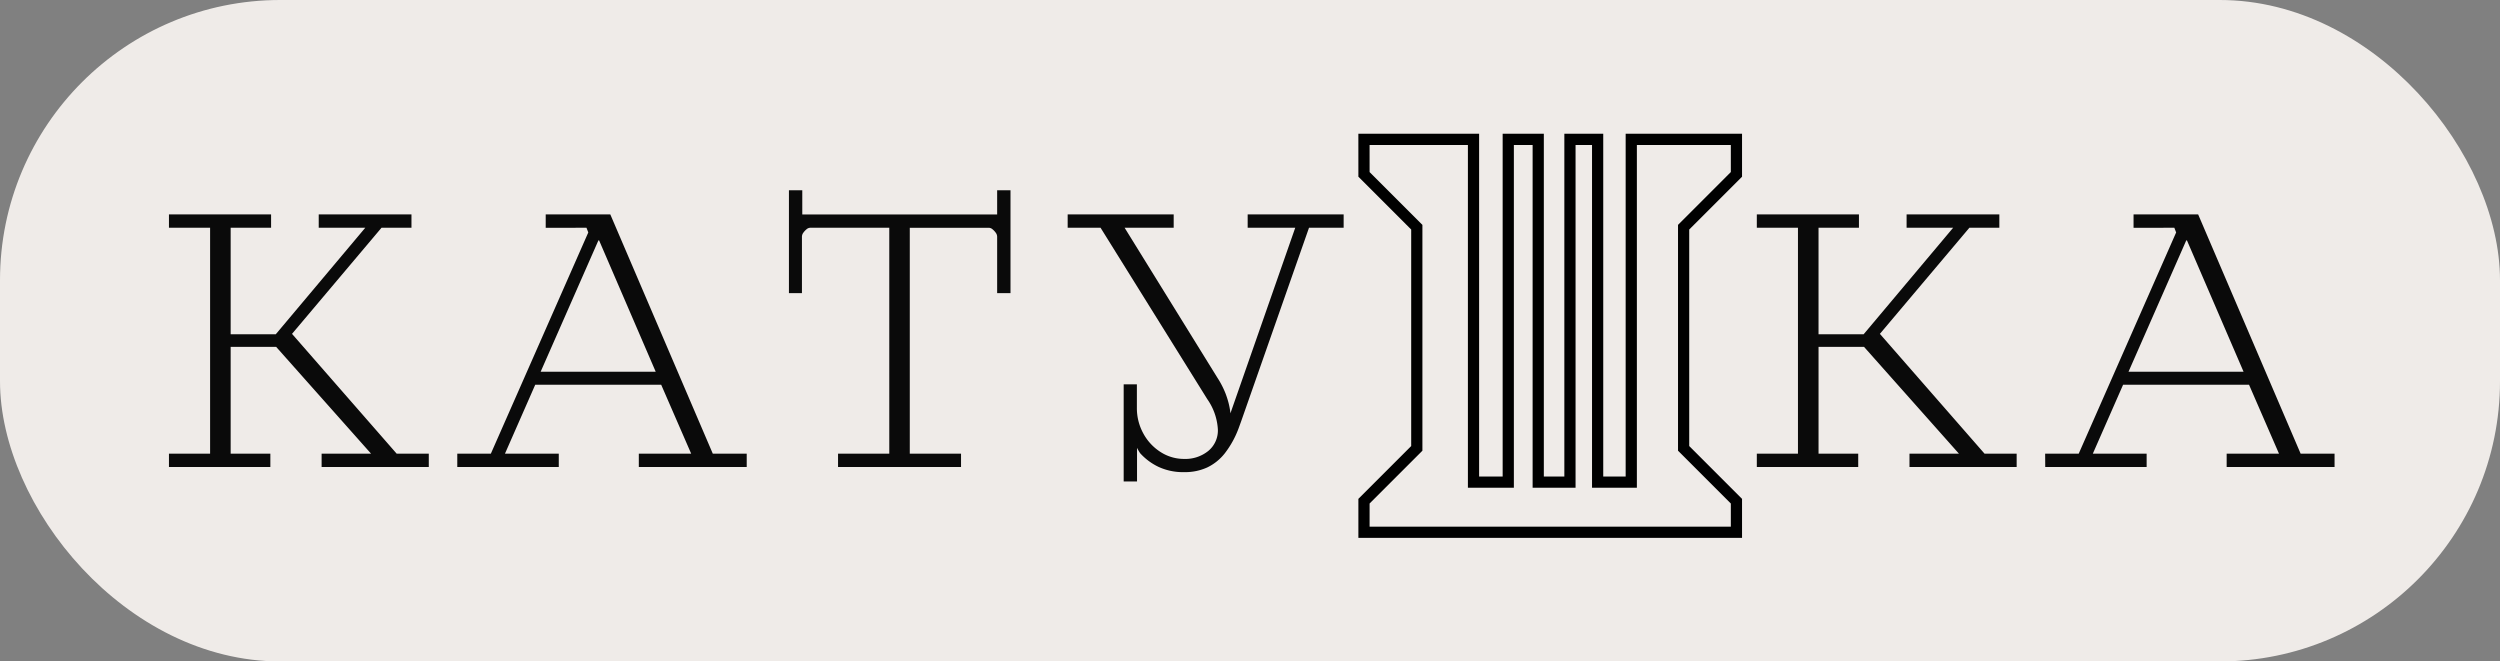
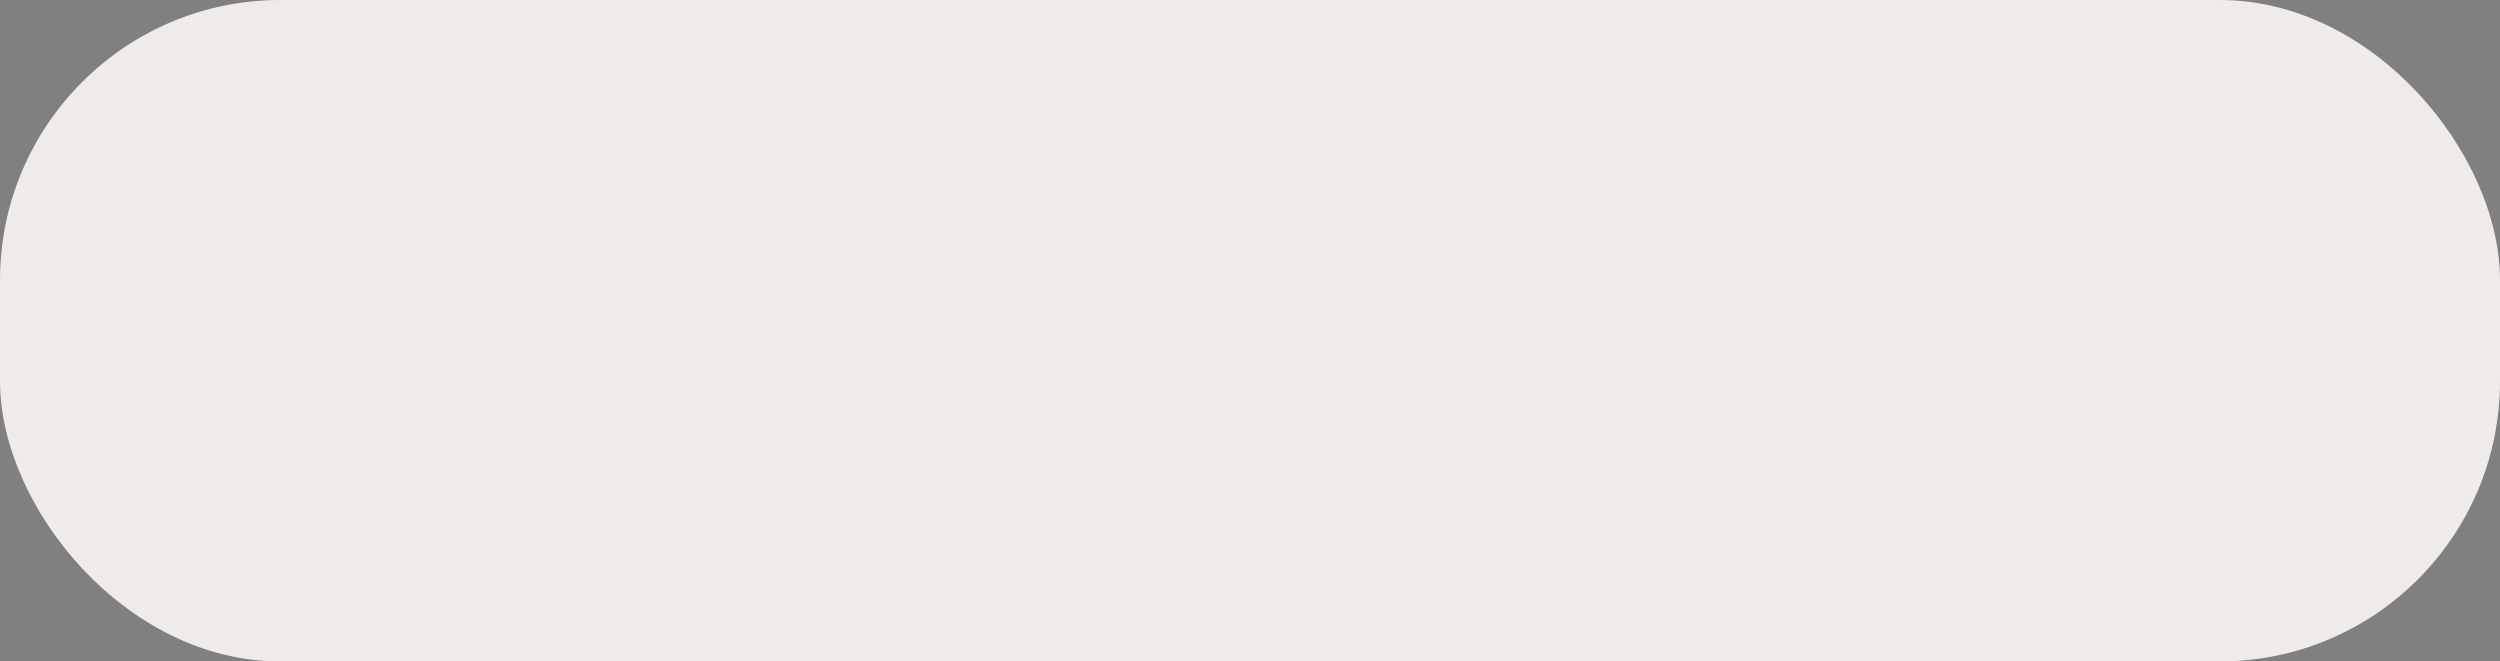
<svg xmlns="http://www.w3.org/2000/svg" id="Group_323" data-name="Group 323" width="223" height="59" viewBox="0 0 223 59">
  <rect x="0" y="0" width="223" height="59" fill="#808080" stroke="none" />
  <rect id="Rectangle_151" data-name="Rectangle 151" width="223" height="59" rx="25" fill="#efebe8" />
-   <path id="Path_28" data-name="Path 28" d="M.918-2.579h3.67V-22.73H.918v-1.191h9.11v1.191H6.422v9.5h4.024l7.983-9.5H14.277v-1.191H22.55v1.191H19.878l-7.983,9.464L21.23-2.579h2.865v1.191h-9.56V-2.579h4.41l-8.466-9.528H6.422v9.528H9.963v1.191H.918Zm25.719,0h2.994l8.691-19.732-.161-.418H34.524v-1.191h5.762L49.428-2.579h3.026v1.191H42.829V-2.579H47.5L44.825-8.728H33.59l-2.7,6.148h4.8v1.191H26.637Zm17.7-7.307L39.288-21.6h-.064L34.073-9.887ZM60.6-2.579h4.571V-22.73h-7.05a.515.515,0,0,0-.322.129,1.575,1.575,0,0,0-.29.306.62.62,0,0,0-.129.37V-16.9H56.22v-9.174h1.191v2.157H74.793v-2.157h1.191V-16.9H74.793v-5.022a.62.62,0,0,0-.129-.37,1.575,1.575,0,0,0-.29-.306.515.515,0,0,0-.322-.129H67V-2.579h4.571v1.191H60.6ZM86.079-8.766h1.178v2.105a4.665,4.665,0,0,0,.57,2.272,4.477,4.477,0,0,0,1.539,1.661,3.846,3.846,0,0,0,2.109.618,3.252,3.252,0,0,0,2.15-.711,2.361,2.361,0,0,0,.856-1.915,5.206,5.206,0,0,0-.94-2.7L84.018-22.73H81.083v-1.191H90.54v1.191H86.163L94.435-9.359a7.852,7.852,0,0,1,.734,1.423,8.111,8.111,0,0,1,.274.866,6.038,6.038,0,0,1,.158.892l5.781-16.552H97.139v-1.191H105.7v1.191h-3.09l-6.065,17.3-.225.618a8.432,8.432,0,0,1-1.22,2.2,4.433,4.433,0,0,1-1.574,1.265,4.752,4.752,0,0,1-2.034.415,5.185,5.185,0,0,1-2.334-.483,5.268,5.268,0,0,1-1.606-1.2q-.084-.122-.155-.245T87.27-3.1v3H86.079Zm56.476,6.187h3.67V-22.73h-3.67v-1.191h9.11v1.191h-3.605v9.5h4.024l7.983-9.5h-4.152v-1.191h8.273v1.191h-2.672l-7.983,9.464,9.335,10.687h2.865v1.191h-9.56V-2.579h4.41l-8.466-9.528h-4.056v9.528H151.6v1.191h-9.045Zm25.719,0h2.994l8.691-19.732-.161-.418H176.16v-1.191h5.762l9.142,21.342h3.026v1.191h-9.625V-2.579h4.668l-2.672-6.148H175.227l-2.7,6.148h4.8v1.191h-9.045Zm17.7-7.307L180.924-21.6h-.064L175.71-9.887Z" transform="translate(14.153 43.046)" fill="#0a0a0a" />
-   <path id="Path_29" data-name="Path 29" d="M-6365.492-4093.435h9.771v30.574h3.1v-30.574h2.673v30.574h2.83v-30.574h2.469v30.574h3v-30.574h9.381v3.123l-4.711,4.711v19.729l4.711,4.711v2.774h-33.222v-2.774l4.711-4.711V-4085.6l-4.711-4.711Z" transform="translate(6487.158 4105.867)" fill="none" stroke="#000" stroke-width="1" />
</svg>